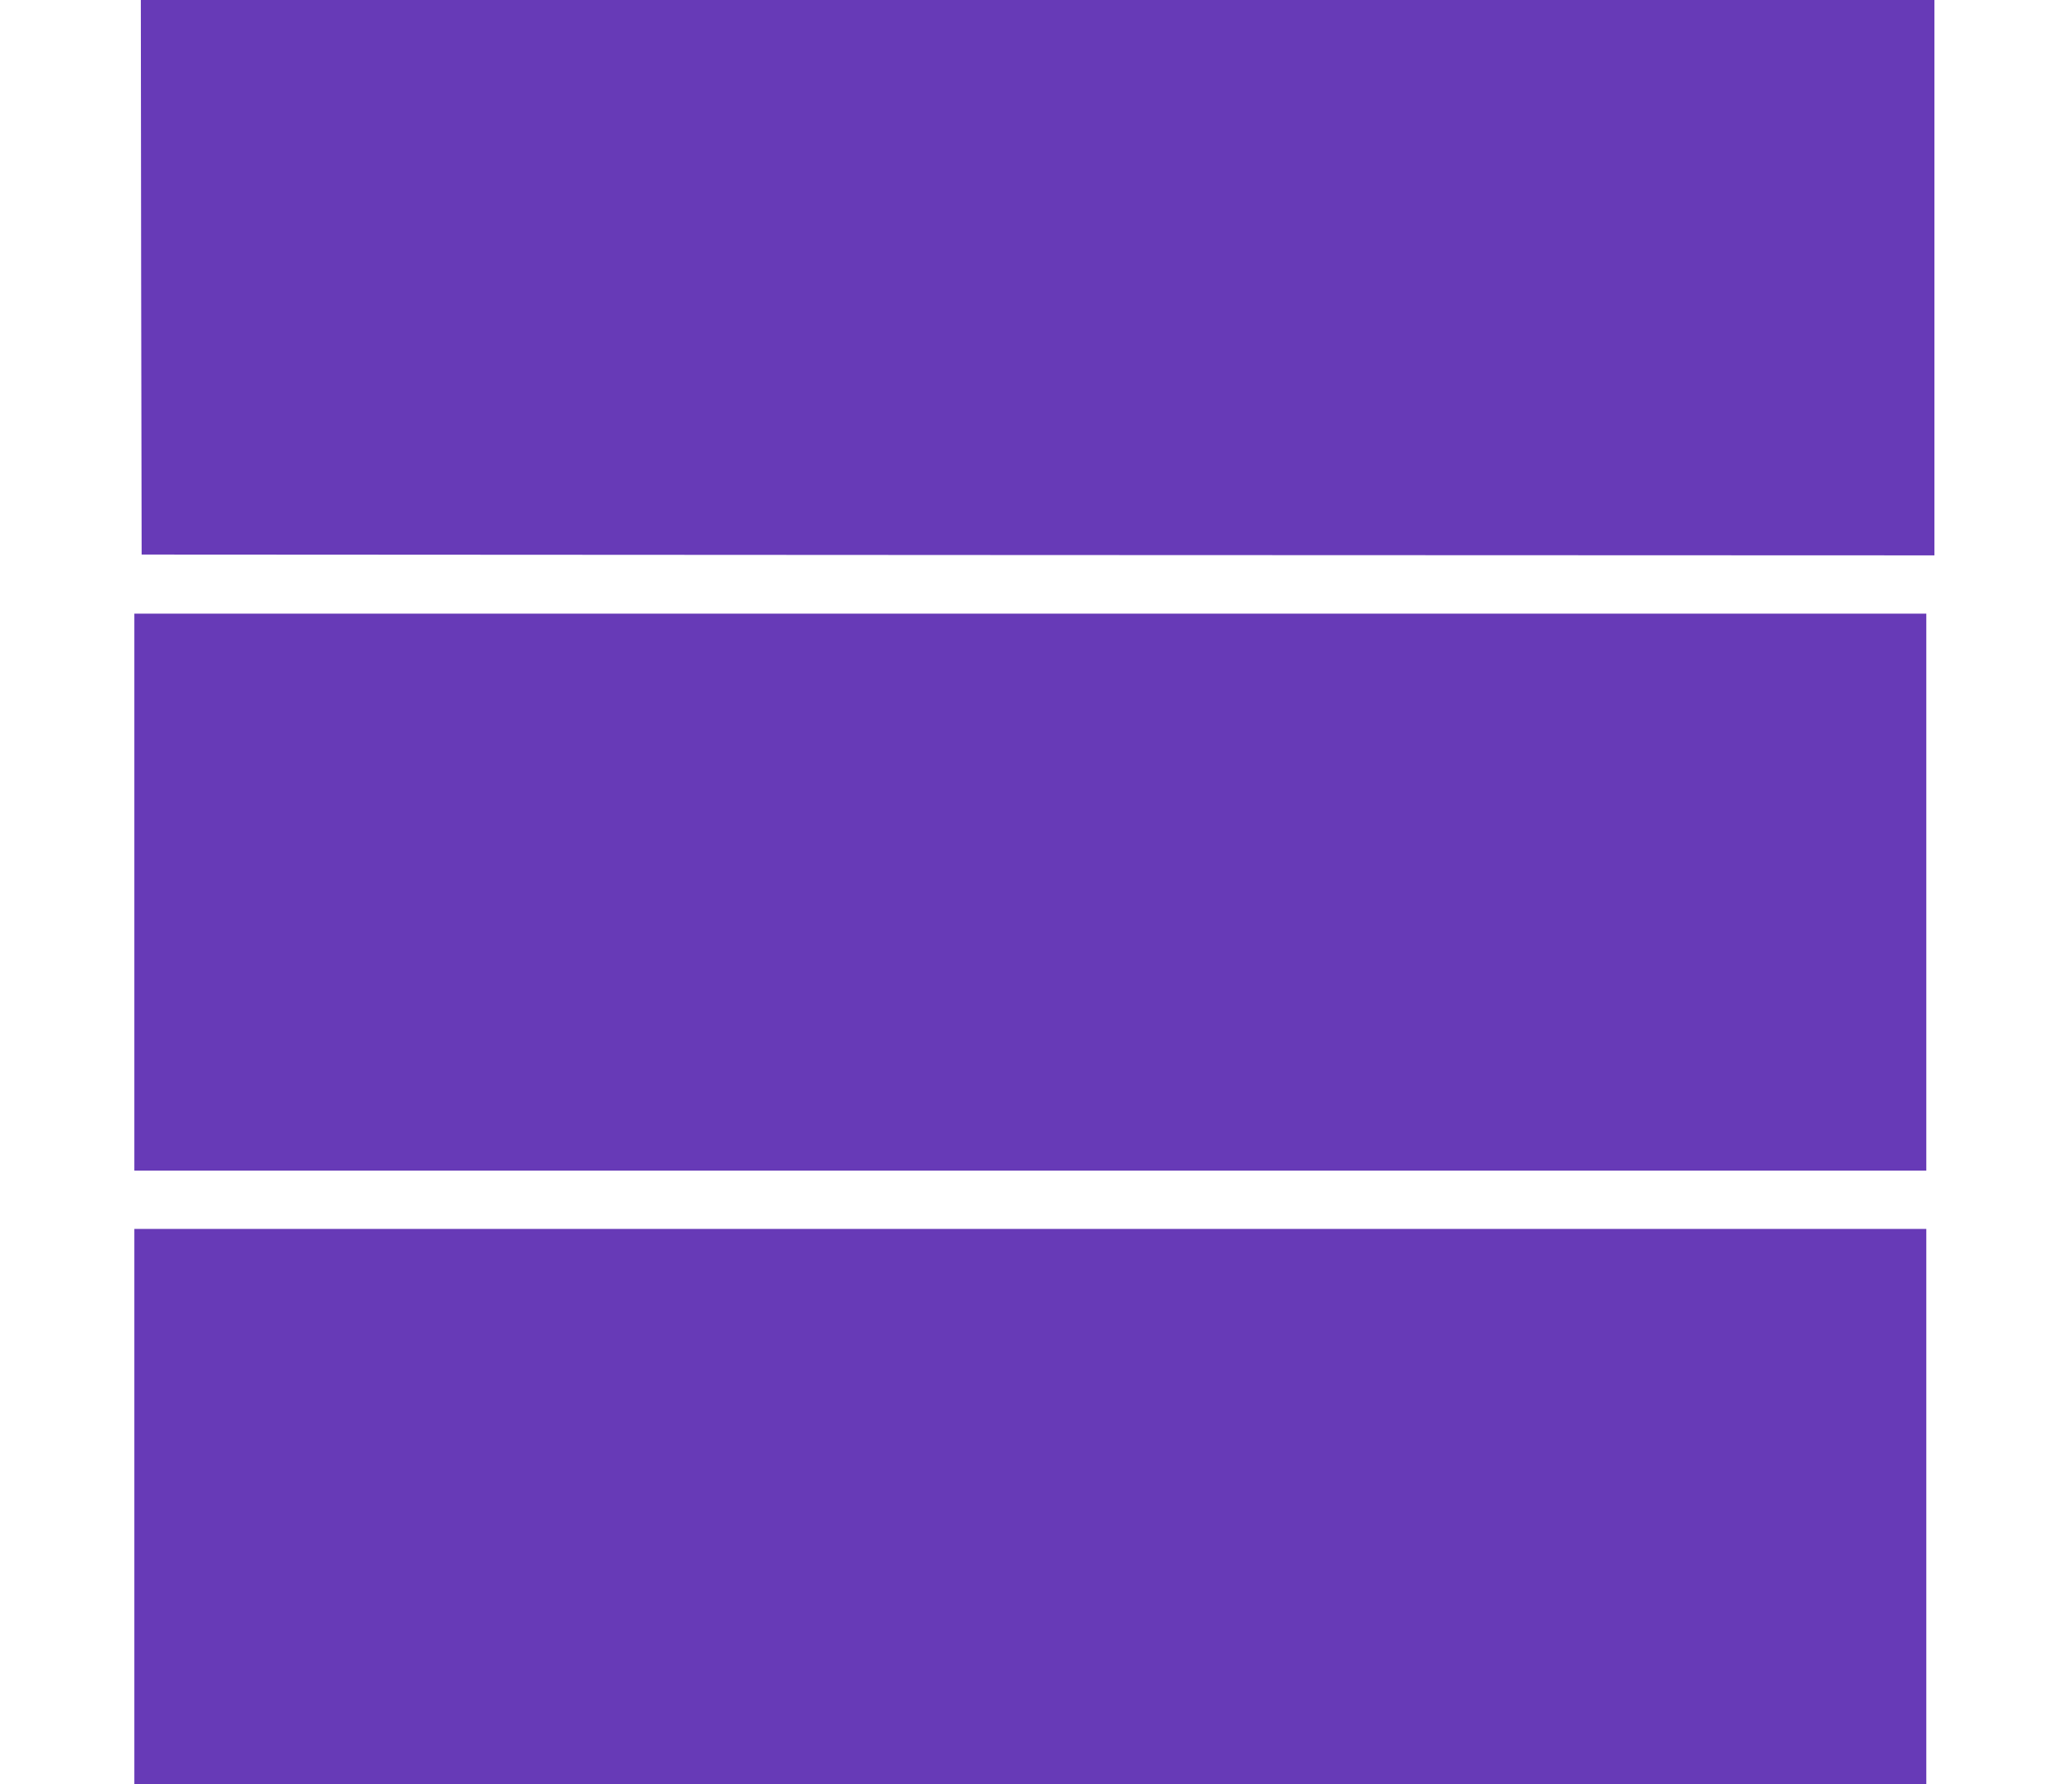
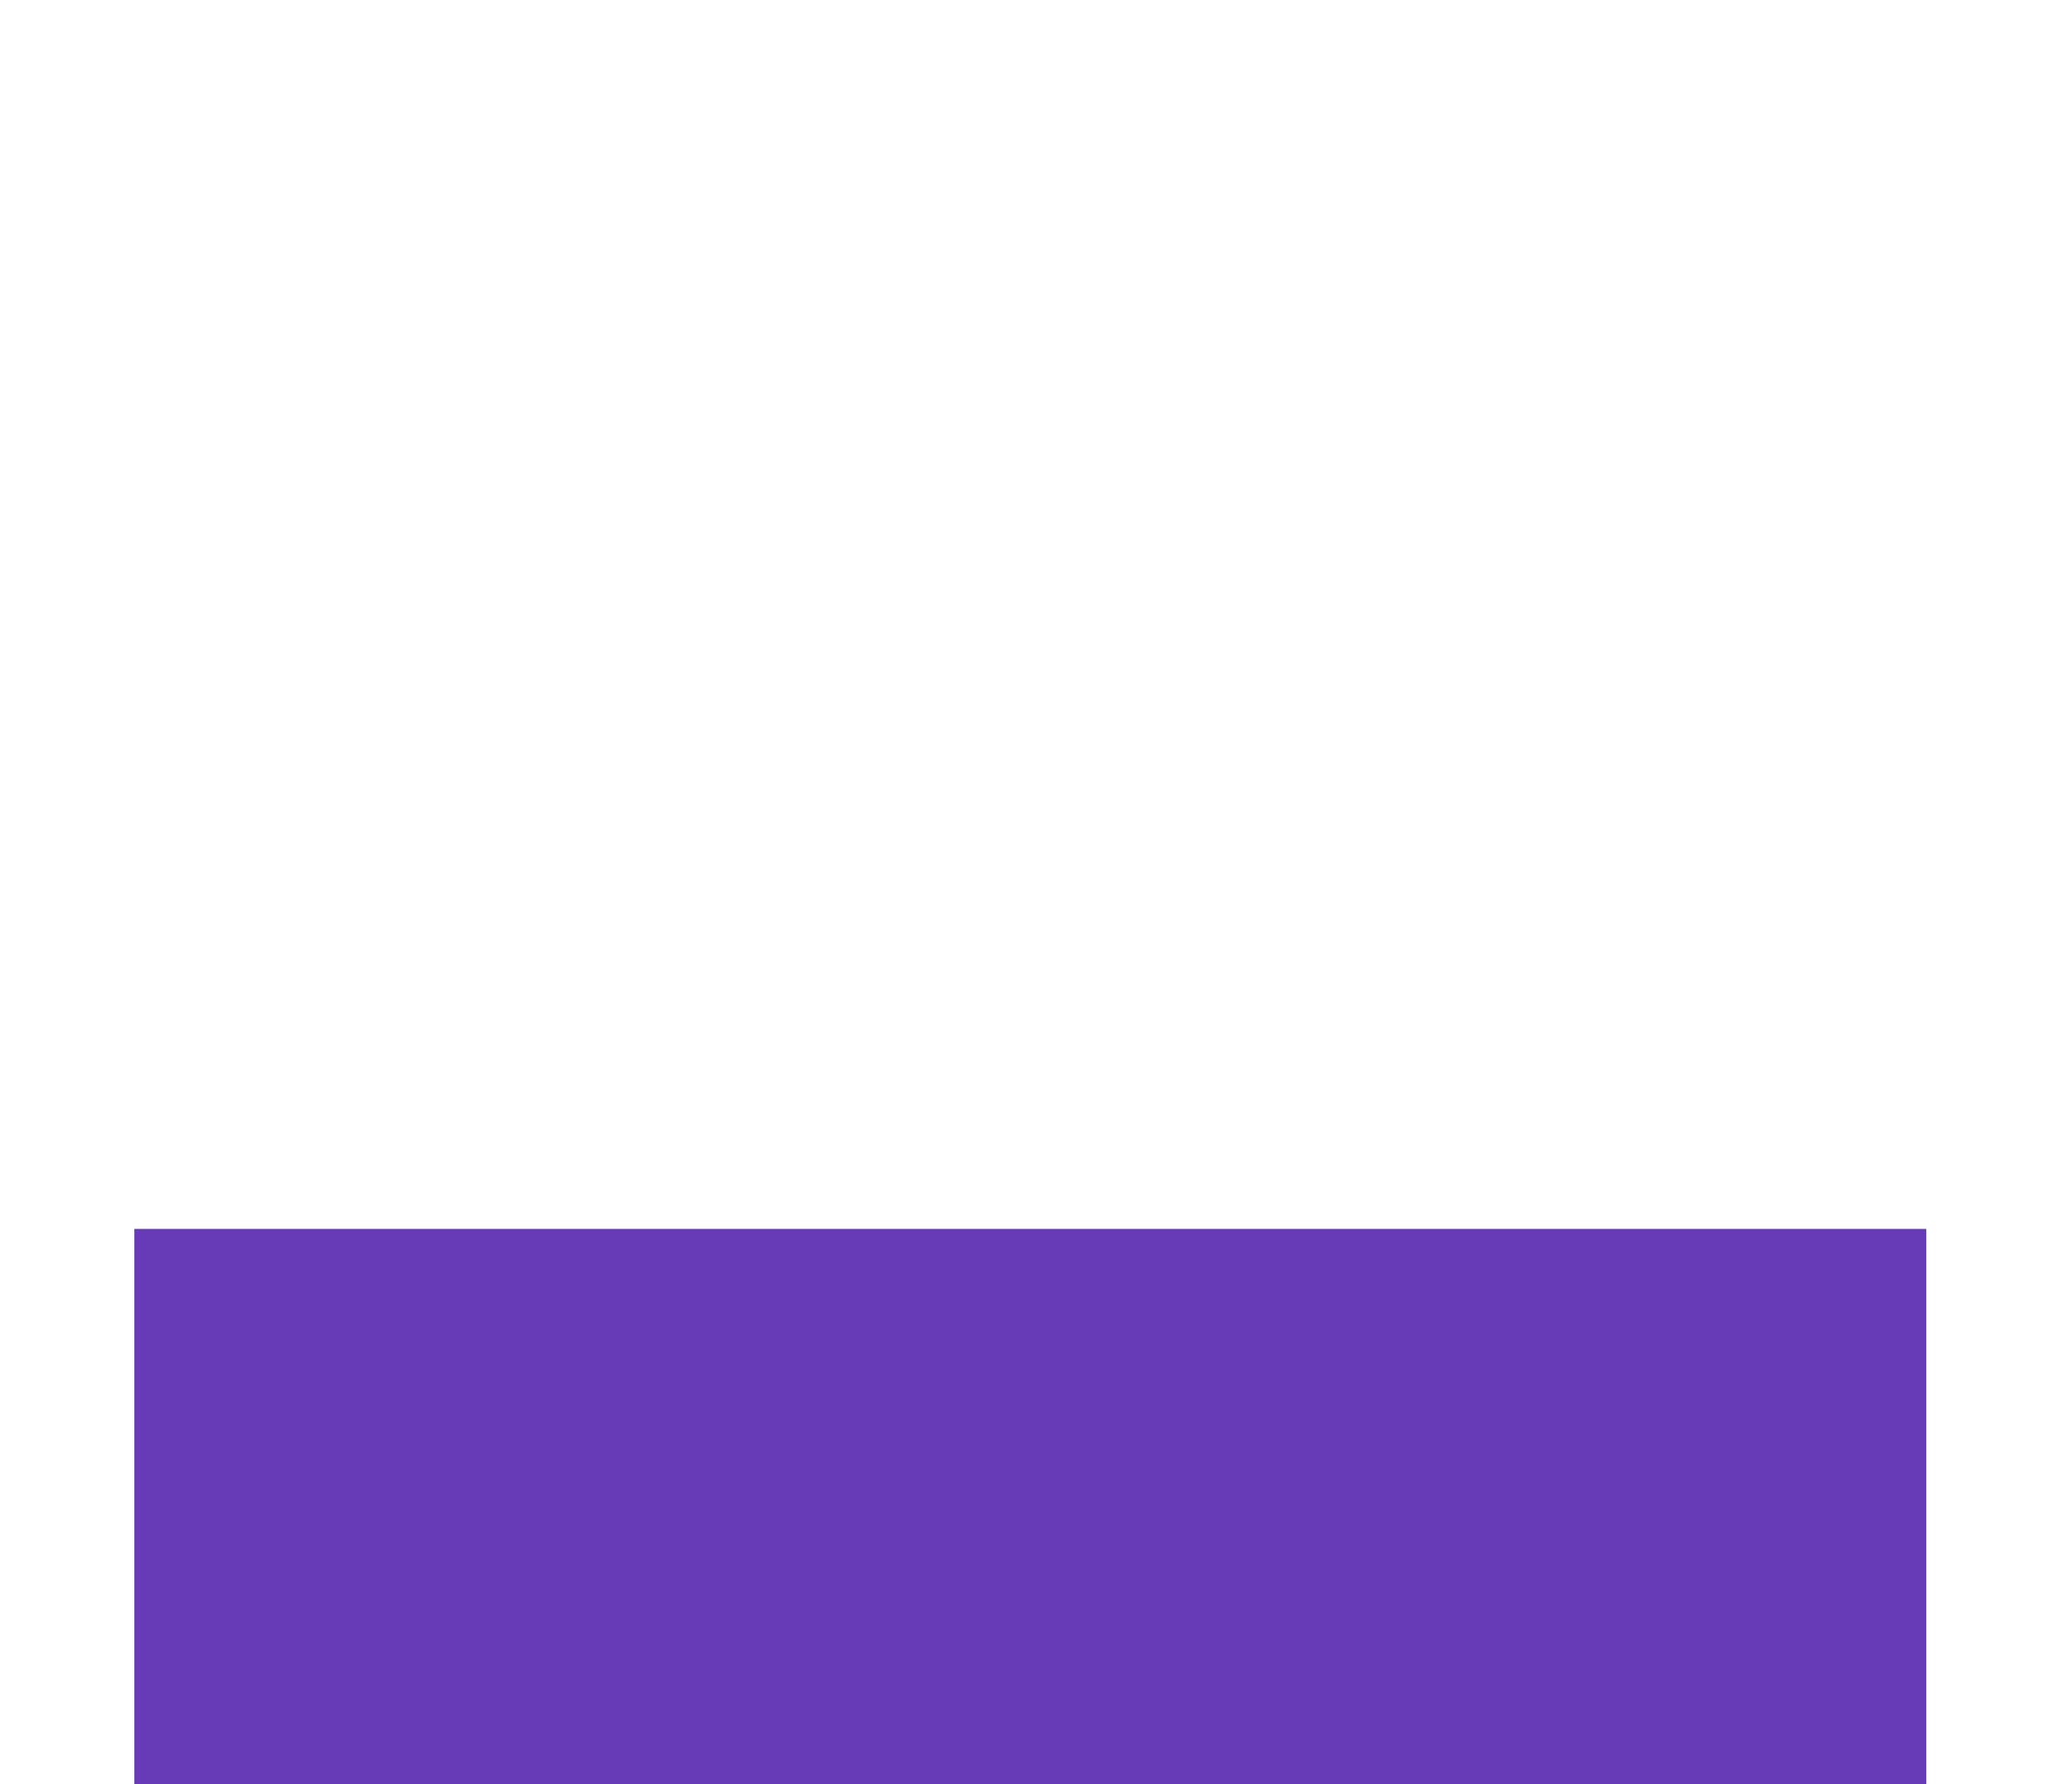
<svg xmlns="http://www.w3.org/2000/svg" version="1.0" width="1280pt" height="1102pt" viewBox="0 0 1280 1102" preserveAspectRatio="xMidYMid meet">
  <g transform="translate(0,1102) scale(0.1,-0.1)" fill="#673ab7" stroke="none">
-     <path d="M872 9308 l3 -1713 5538 -3 5537 -2 0 1715 0 1715 -5540 0 -5540 0 2 -1712z" />
-     <path d="M830 5510 l0 -1720 5535 0 5535 0 0 1720 0 1720 -5535 0 -5535 0 0 -1720z" />
    <path d="M830 1715 l0 -1715 5535 0 5535 0 0 1715 0 1715 -5535 0 -5535 0 0 -1715z" />
  </g>
</svg>